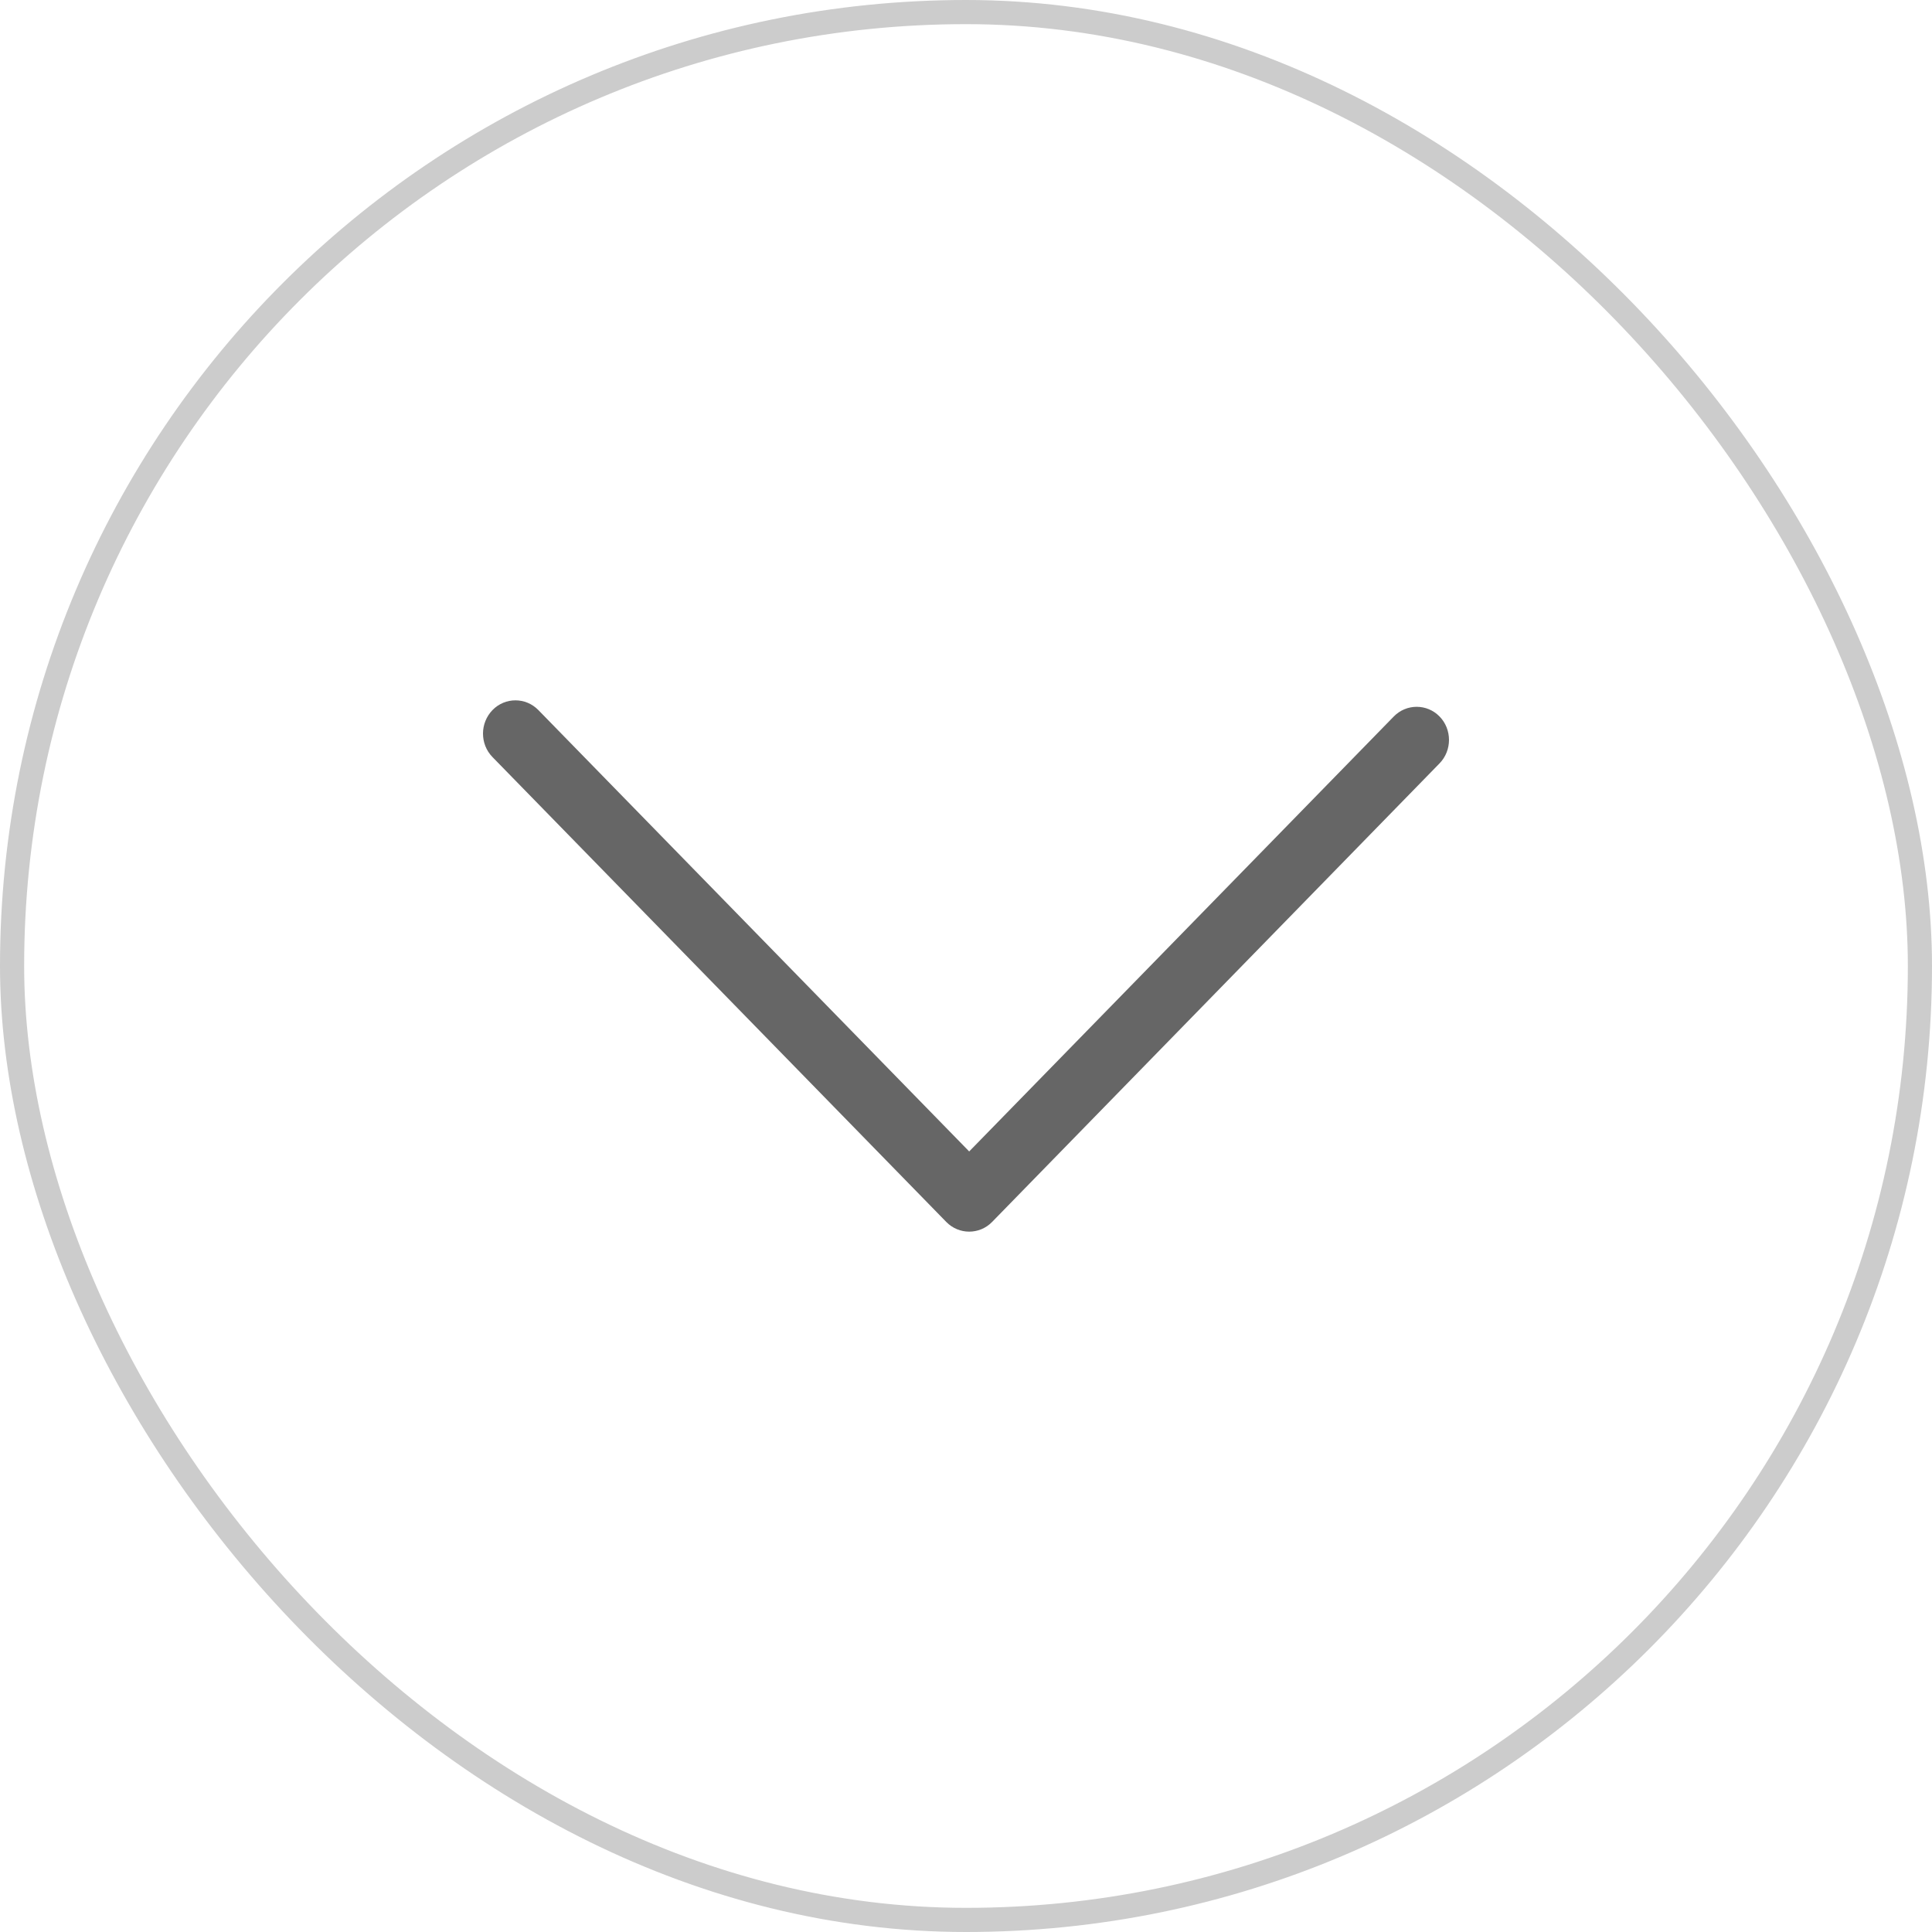
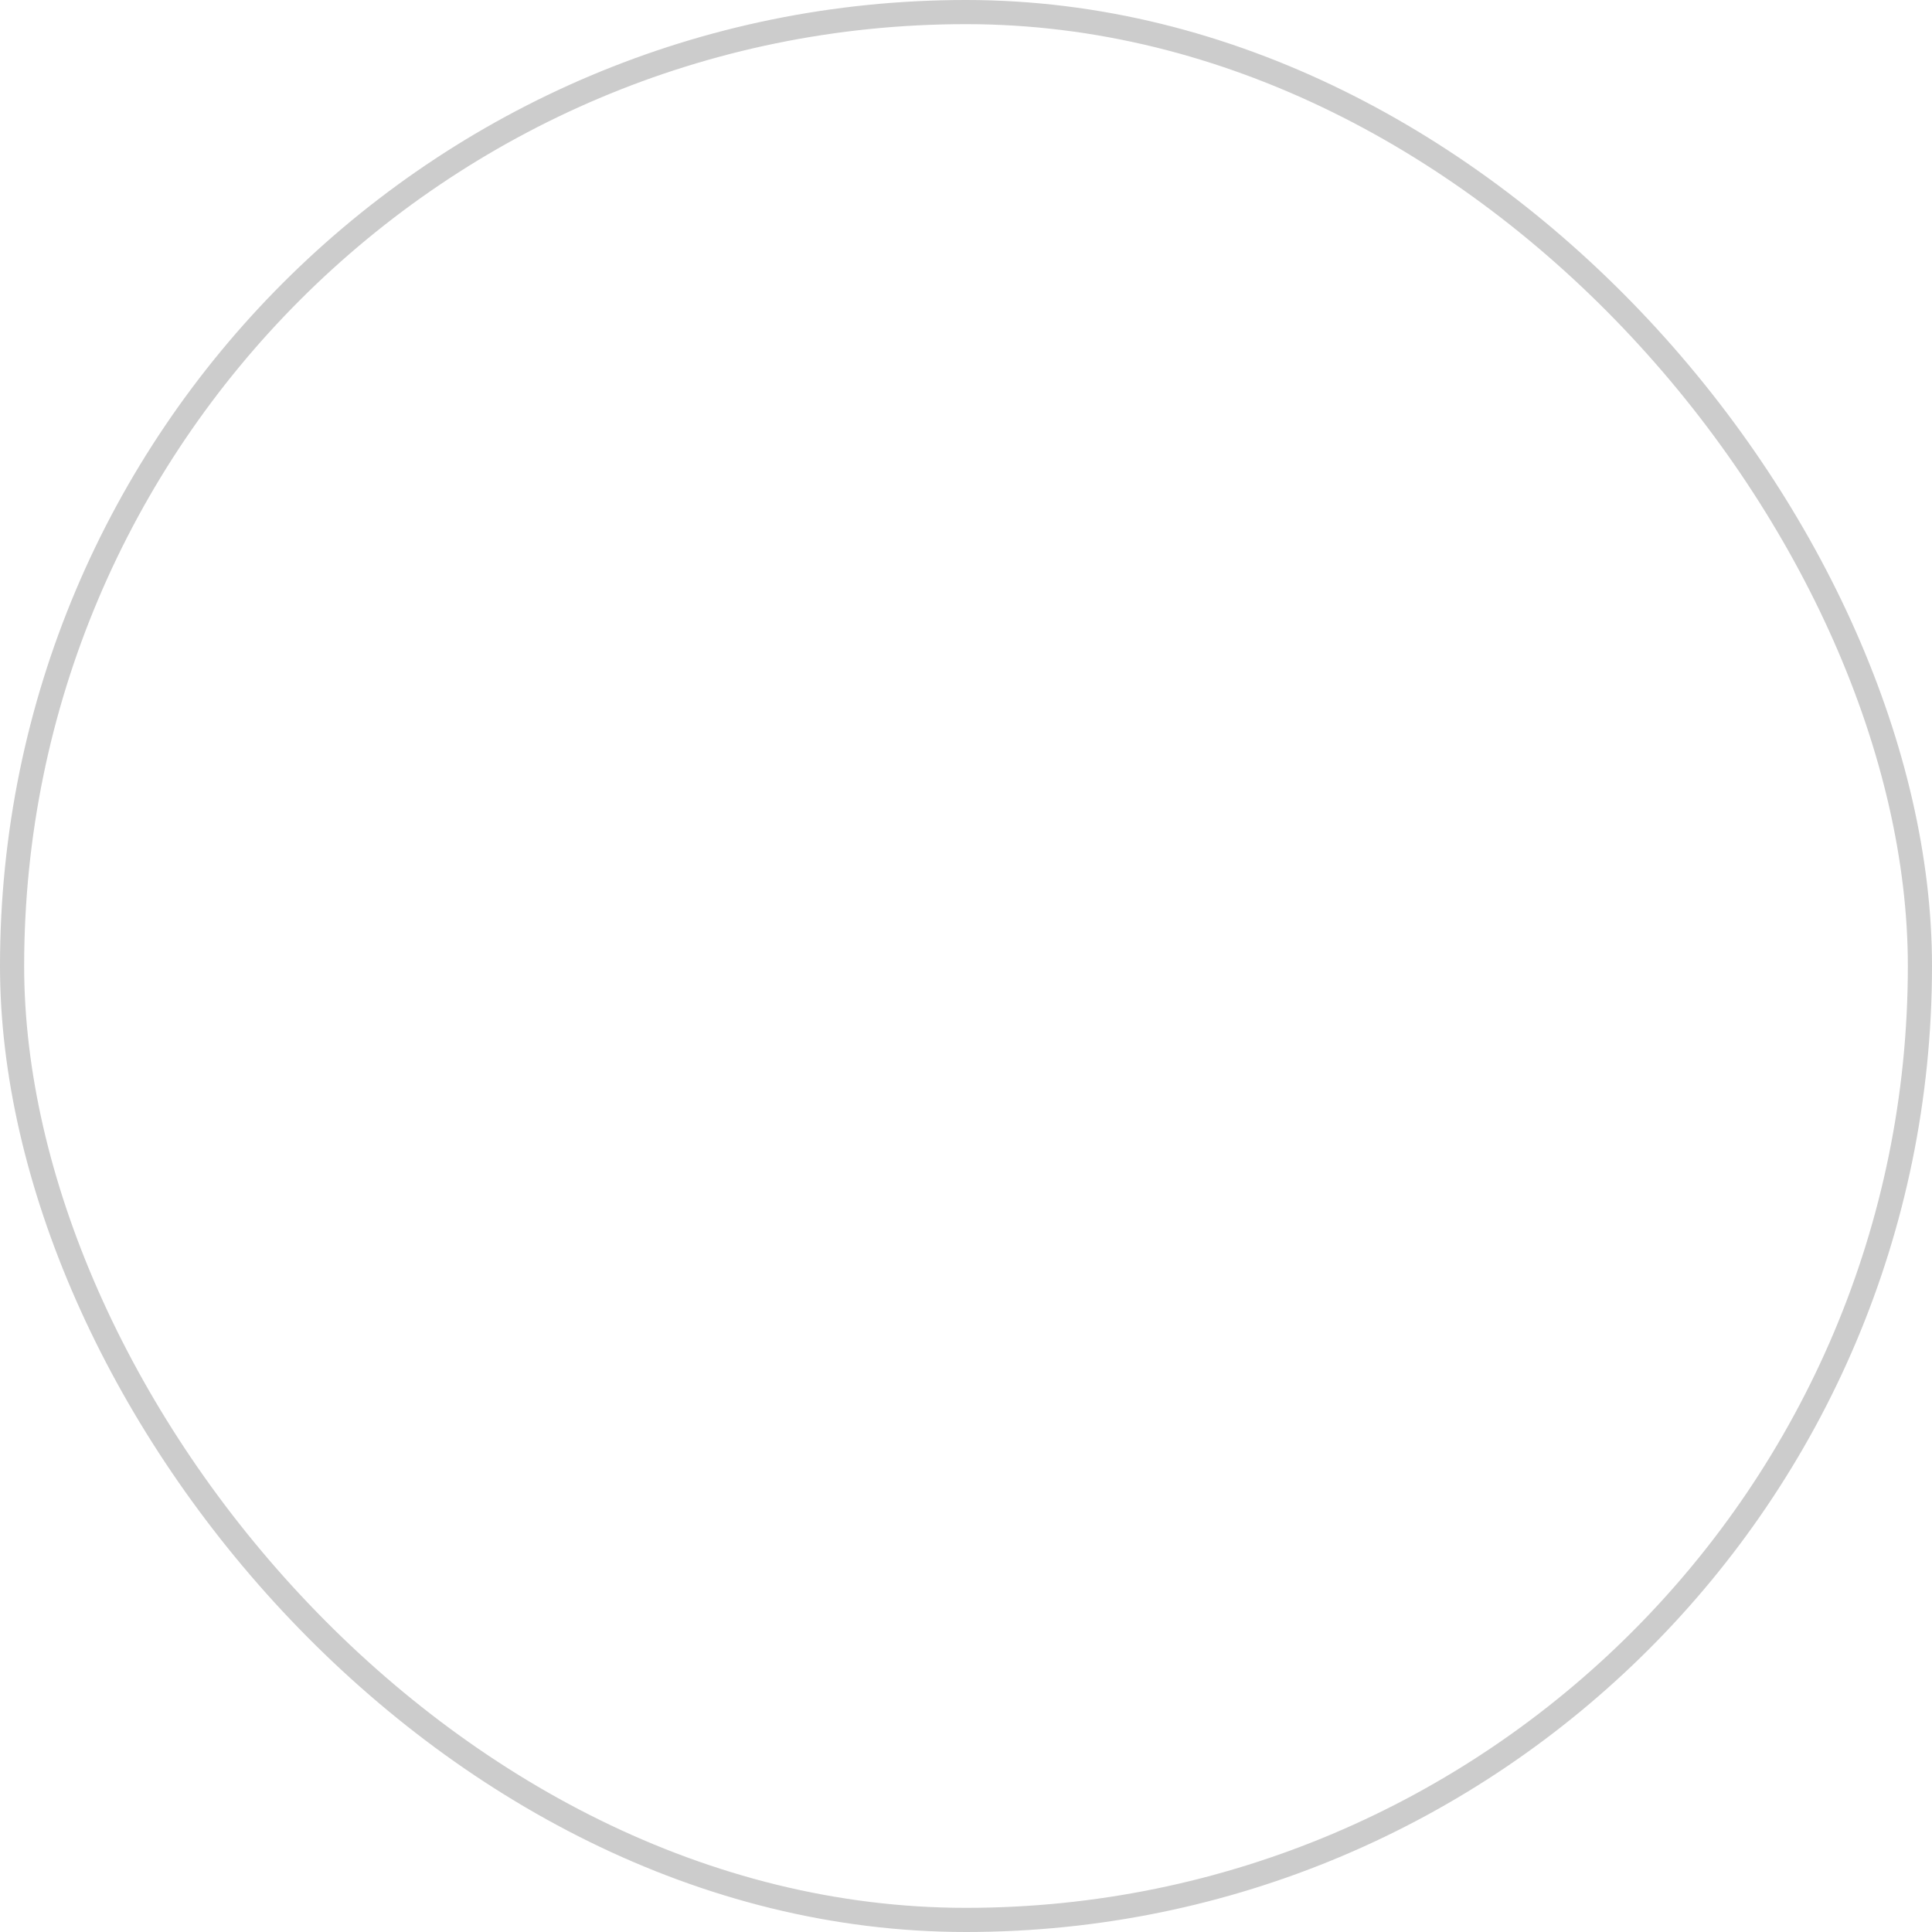
<svg xmlns="http://www.w3.org/2000/svg" width="80" height="80" viewBox="0 0 80 80" fill="none">
  <rect x="0.5" y="0.5" width="79" height="79" rx="39.5" stroke="black" stroke-opacity="0.2" />
-   <path d="M20 30.372C20 30.024 20.134 29.668 20.395 29.401C20.916 28.866 21.769 28.866 22.291 29.401L40.132 47.679L57.714 29.668C58.235 29.134 59.088 29.134 59.609 29.668C60.13 30.201 60.13 31.075 59.609 31.609L41.08 50.599C40.559 51.133 39.706 51.133 39.184 50.599L20.395 31.351C20.126 31.075 20 30.727 20 30.372Z" fill="black" fill-opacity="0.6" />
</svg>